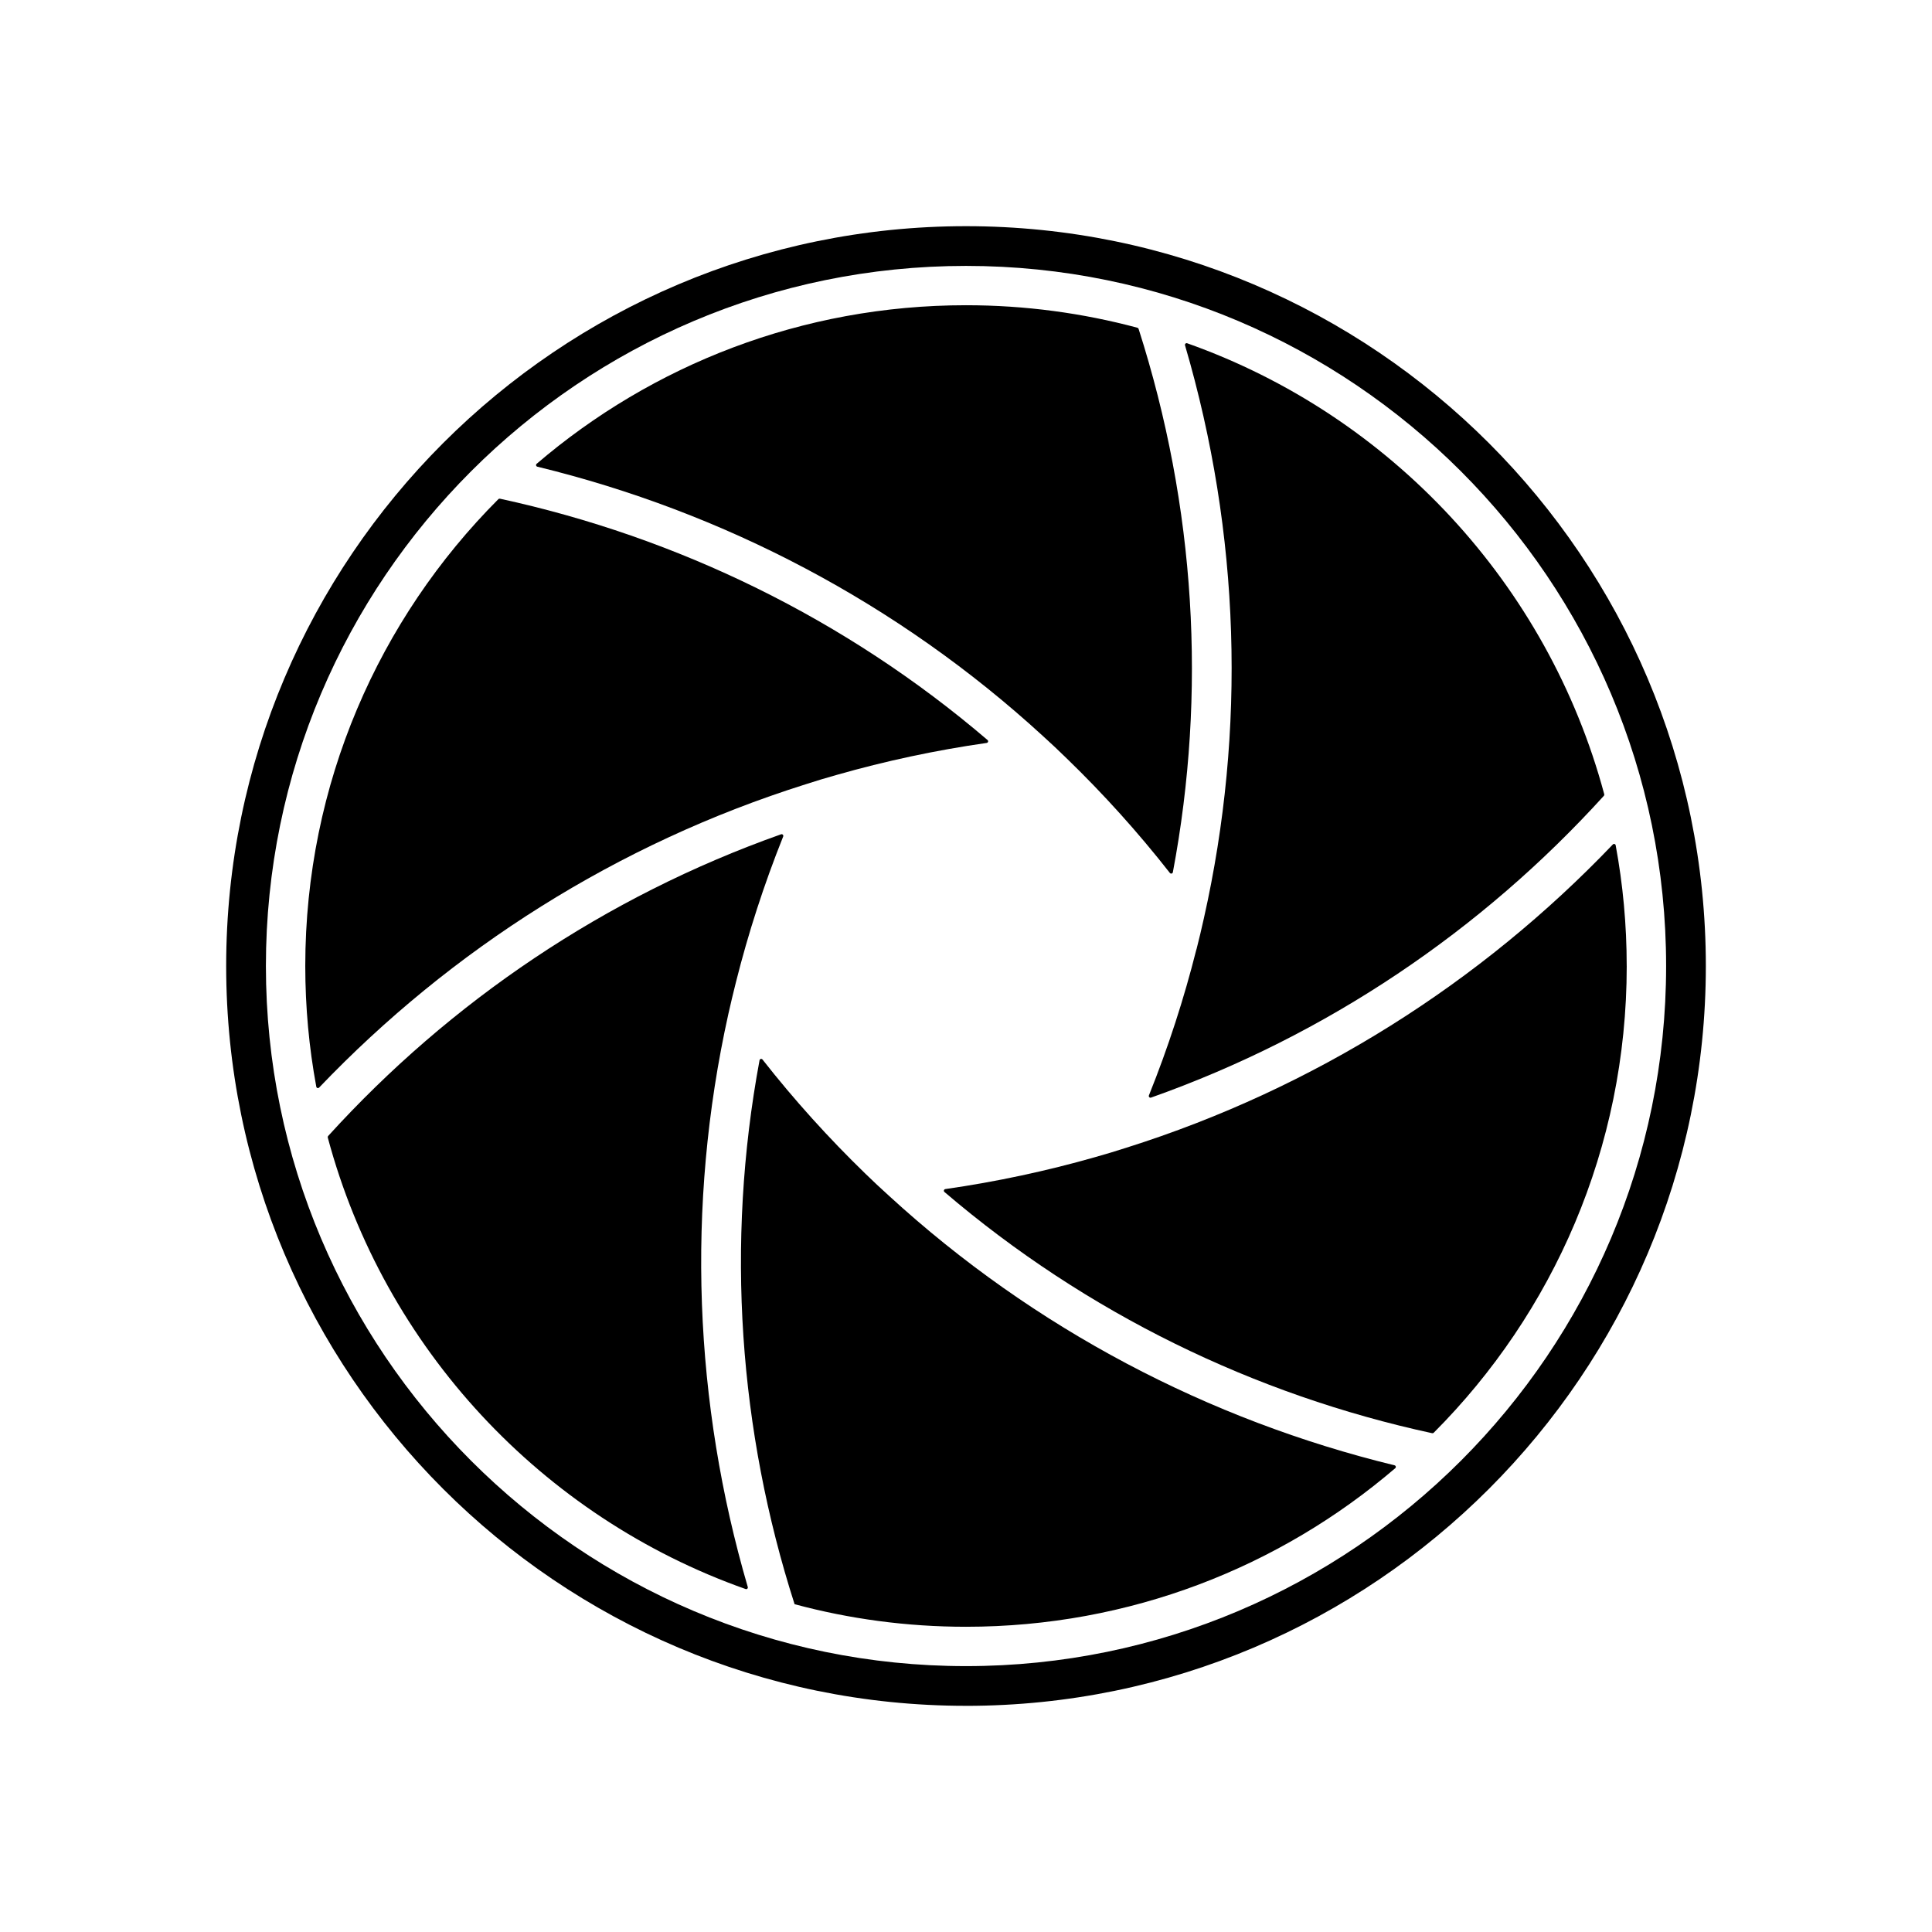
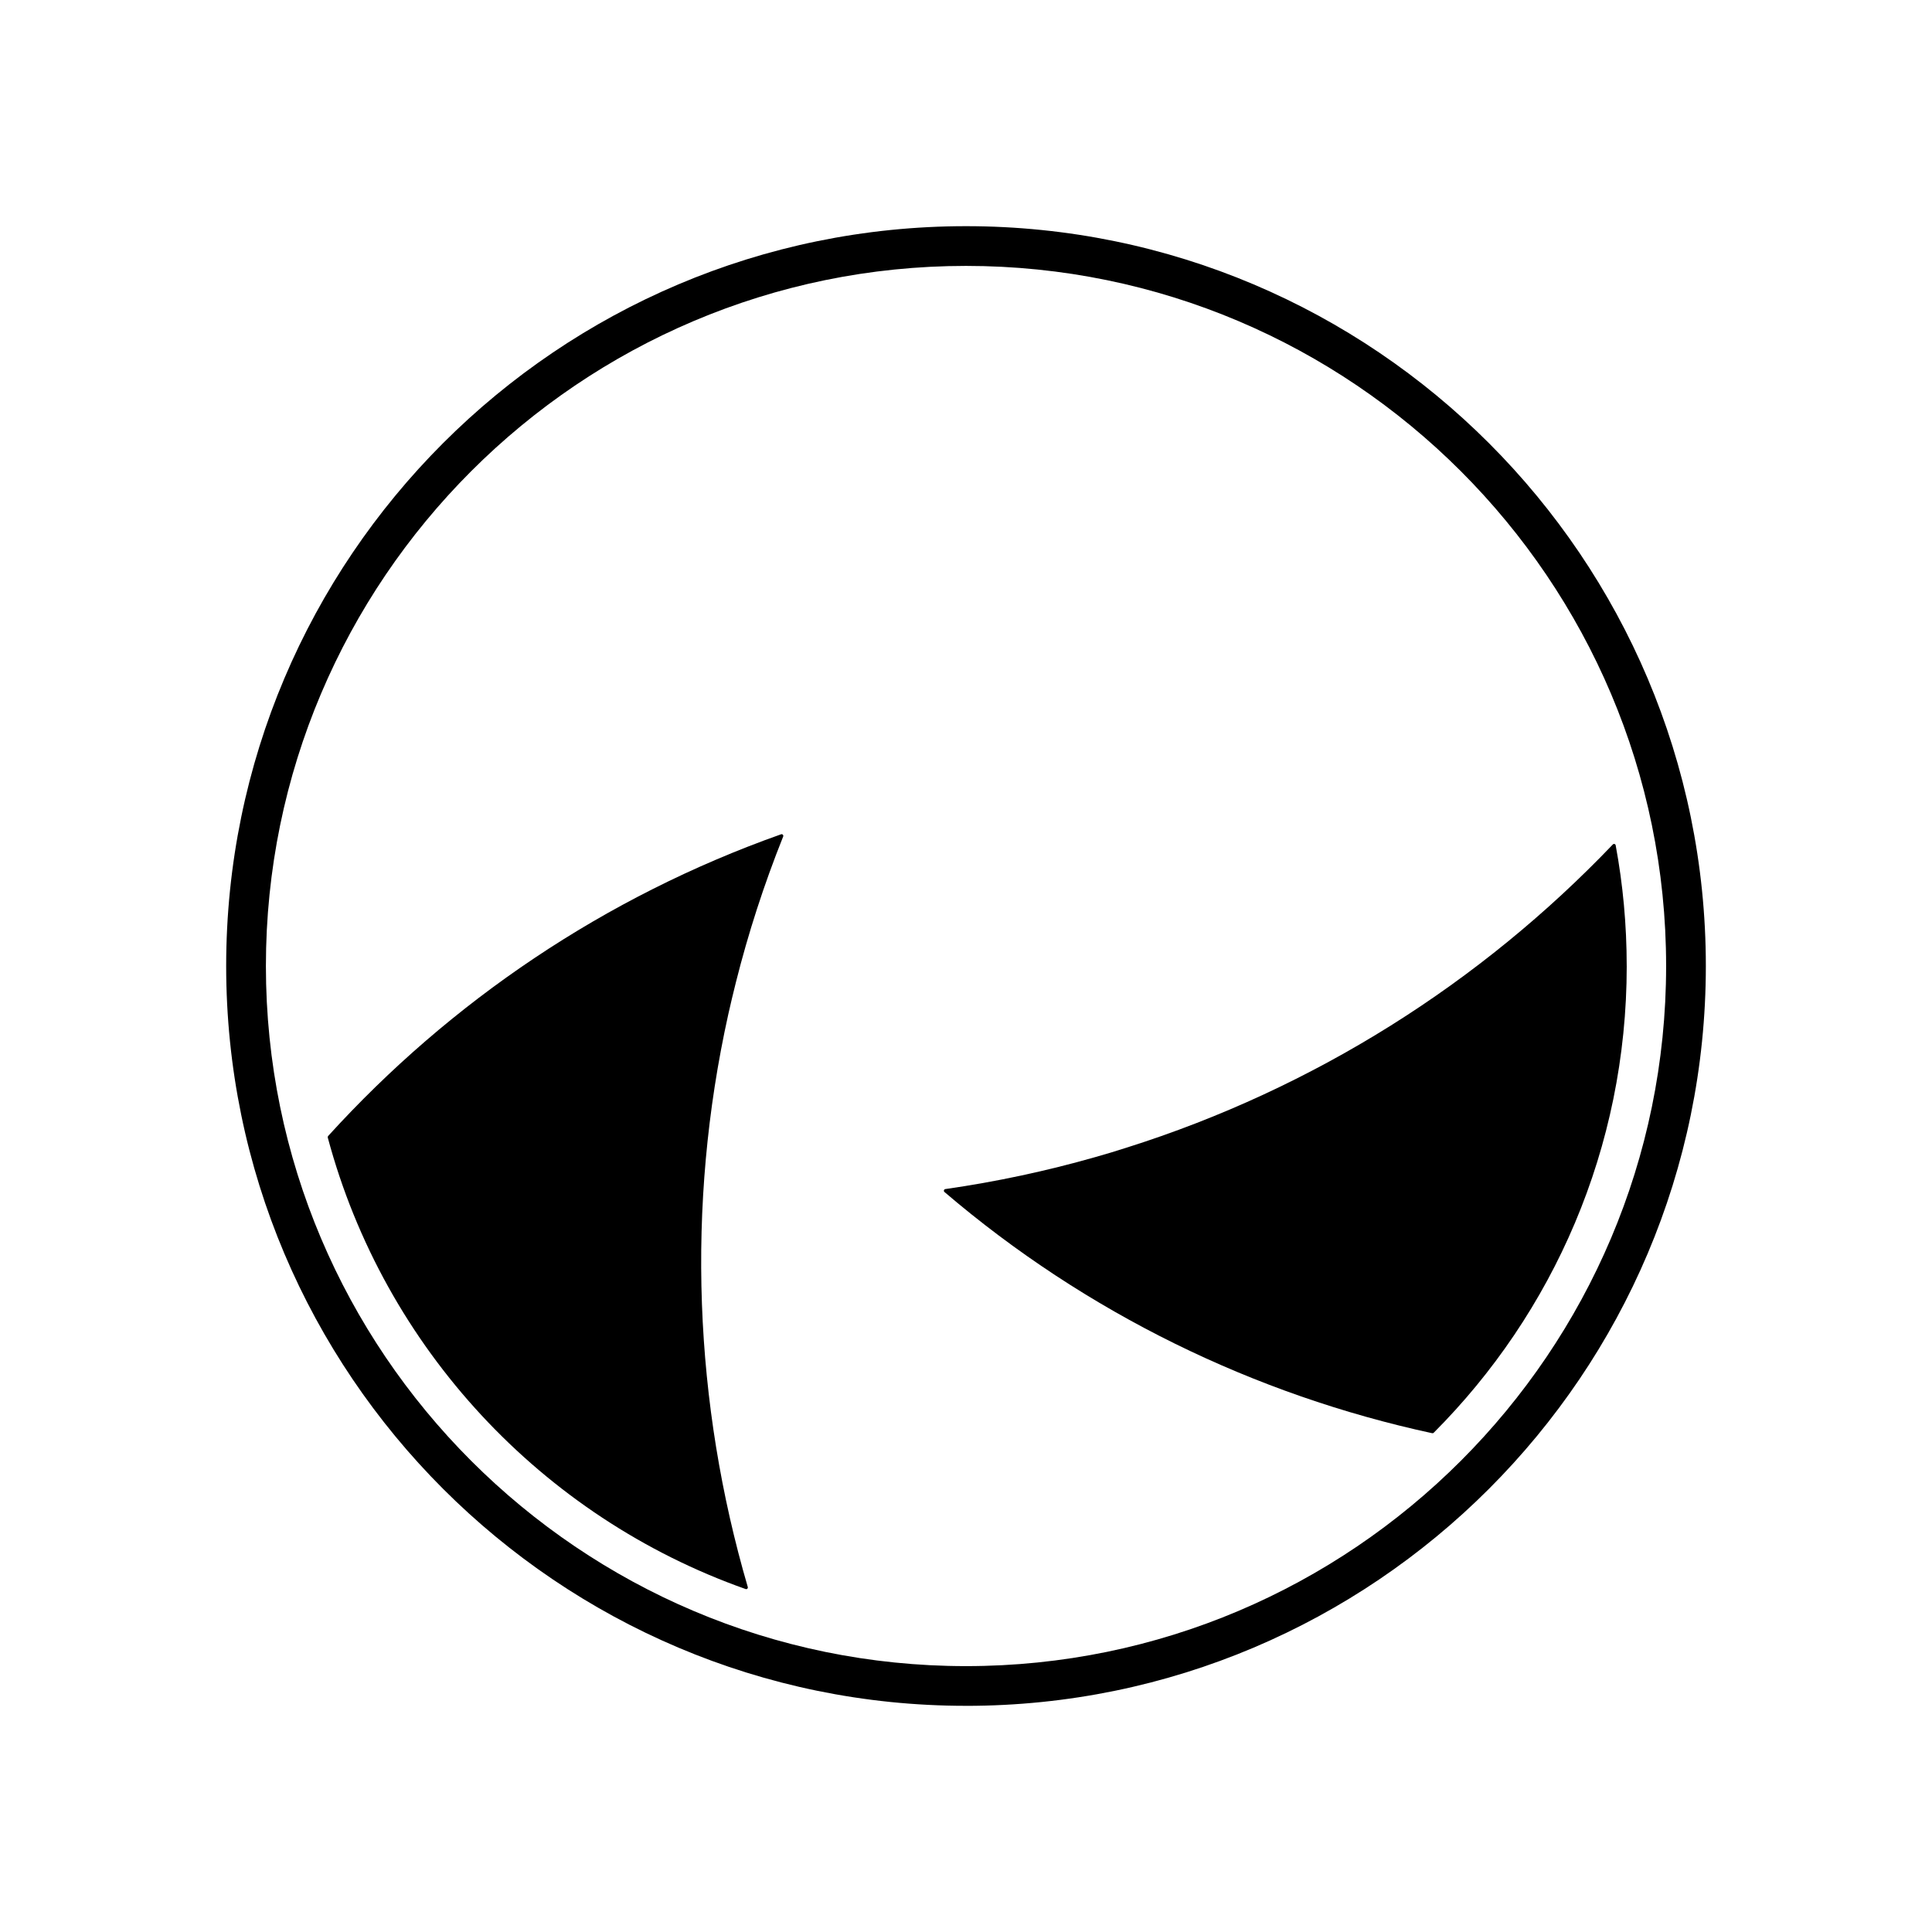
<svg xmlns="http://www.w3.org/2000/svg" id="logo" viewBox="0 0 916.73 916.73">
  <path d="M458.37,809.41c-193.57,0-351.05-157.48-351.05-351.05S264.8,107.32,458.37,107.32s351.05,157.48,351.05,351.05-157.48,351.05-351.05,351.05ZM458.37,126.17c-183.18,0-332.2,149.02-332.2,332.2s149.02,332.2,332.2,332.2,332.2-149.02,332.2-332.2S641.54,126.17,458.37,126.17Z" />
  <g>
-     <path d="M556.52,413.88c-.13.67-.99.87-1.41.34-15.2-19.41-31.56-37.51-48.87-54.27-3.72-3.63-7.49-7.21-11.31-10.65-68.97-63.26-151.92-106.43-239.96-127.86-.63-.15-.82-.95-.33-1.37,54.79-46.9,125.96-75.24,203.72-75.24,28.12,0,55.4,3.73,81.33,10.68.27.07.48.28.57.54,27.03,84.41,32.33,172.61,16.26,257.84Z" />
-     <path d="M468.58,351.13c.52.44.27,1.29-.41,1.39-24.28,3.48-48.06,8.58-71.12,15.16-5,1.41-9.94,2.87-14.84,4.48-89.26,28.11-168.18,78.36-230.78,143.88-.45.47-1.24.24-1.35-.4-3.44-18.56-5.23-37.7-5.23-57.29,0-86.5,35.02-164.78,91.62-221.5.2-.2.48-.28.75-.22,84.15,18.25,164.03,56.94,231.35,114.5Z" />
+     <path d="M468.58,351.13Z" />
    <path d="M353.8,754c-96.65-34.17-171.49-114.32-198.27-214.22-.07-.27,0-.56.18-.76,57.96-63.79,131.39-113.58,214.91-143.15.64-.23,1.25.41,1,1.05-9.13,22.8-16.59,45.91-22.44,69.2-1.27,5-2.45,10.04-3.58,15.03-20.29,91.42-16.21,184.88,9.22,271.88.18.62-.42,1.19-1.03.97Z" />
-     <path d="M661.71,695.29c.63.15.82.95.33,1.37-54.79,46.9-125.91,75.24-203.67,75.24-28.13,0-55.37-3.72-81.29-10.7h-.05c-26.36-82.16-32.85-170.83-16.63-258.11.12-.67.99-.88,1.41-.34,15.15,19.31,31.47,37.33,48.68,54.03,3.72,3.63,7.49,7.16,11.31,10.6,68.97,63.26,151.92,106.48,239.91,127.91Z" />
-     <path d="M761.02,377.62c-57.91,63.79-131.34,113.62-214.86,143.19-.64.23-1.25-.41-1-1.05,9.13-22.71,16.64-45.87,22.53-69.29h.05v-.05c1.23-4.85,2.4-9.71,3.49-14.65,20.1-89.46,17.28-182.51-8.94-271.92-.18-.62.42-1.19,1.03-.97,96.42,34.17,171.12,114.27,197.89,213.98.07.27,0,.56-.18.76Z" />
    <path d="M771.88,458.34c0,86.5-34.98,164.78-91.58,221.49-.2.2-.48.28-.75.22-84.2-18.2-164.03-56.89-231.4-114.45-.52-.44-.27-1.29.41-1.39,24.28-3.48,48.01-8.58,71.11-15.16,5-1.42,9.94-2.88,14.84-4.48,89.26-28.16,168.18-78.36,230.78-143.88.45-.47,1.24-.24,1.35.4,3.44,18.56,5.23,37.7,5.23,57.24Z" />
  </g>
</svg>